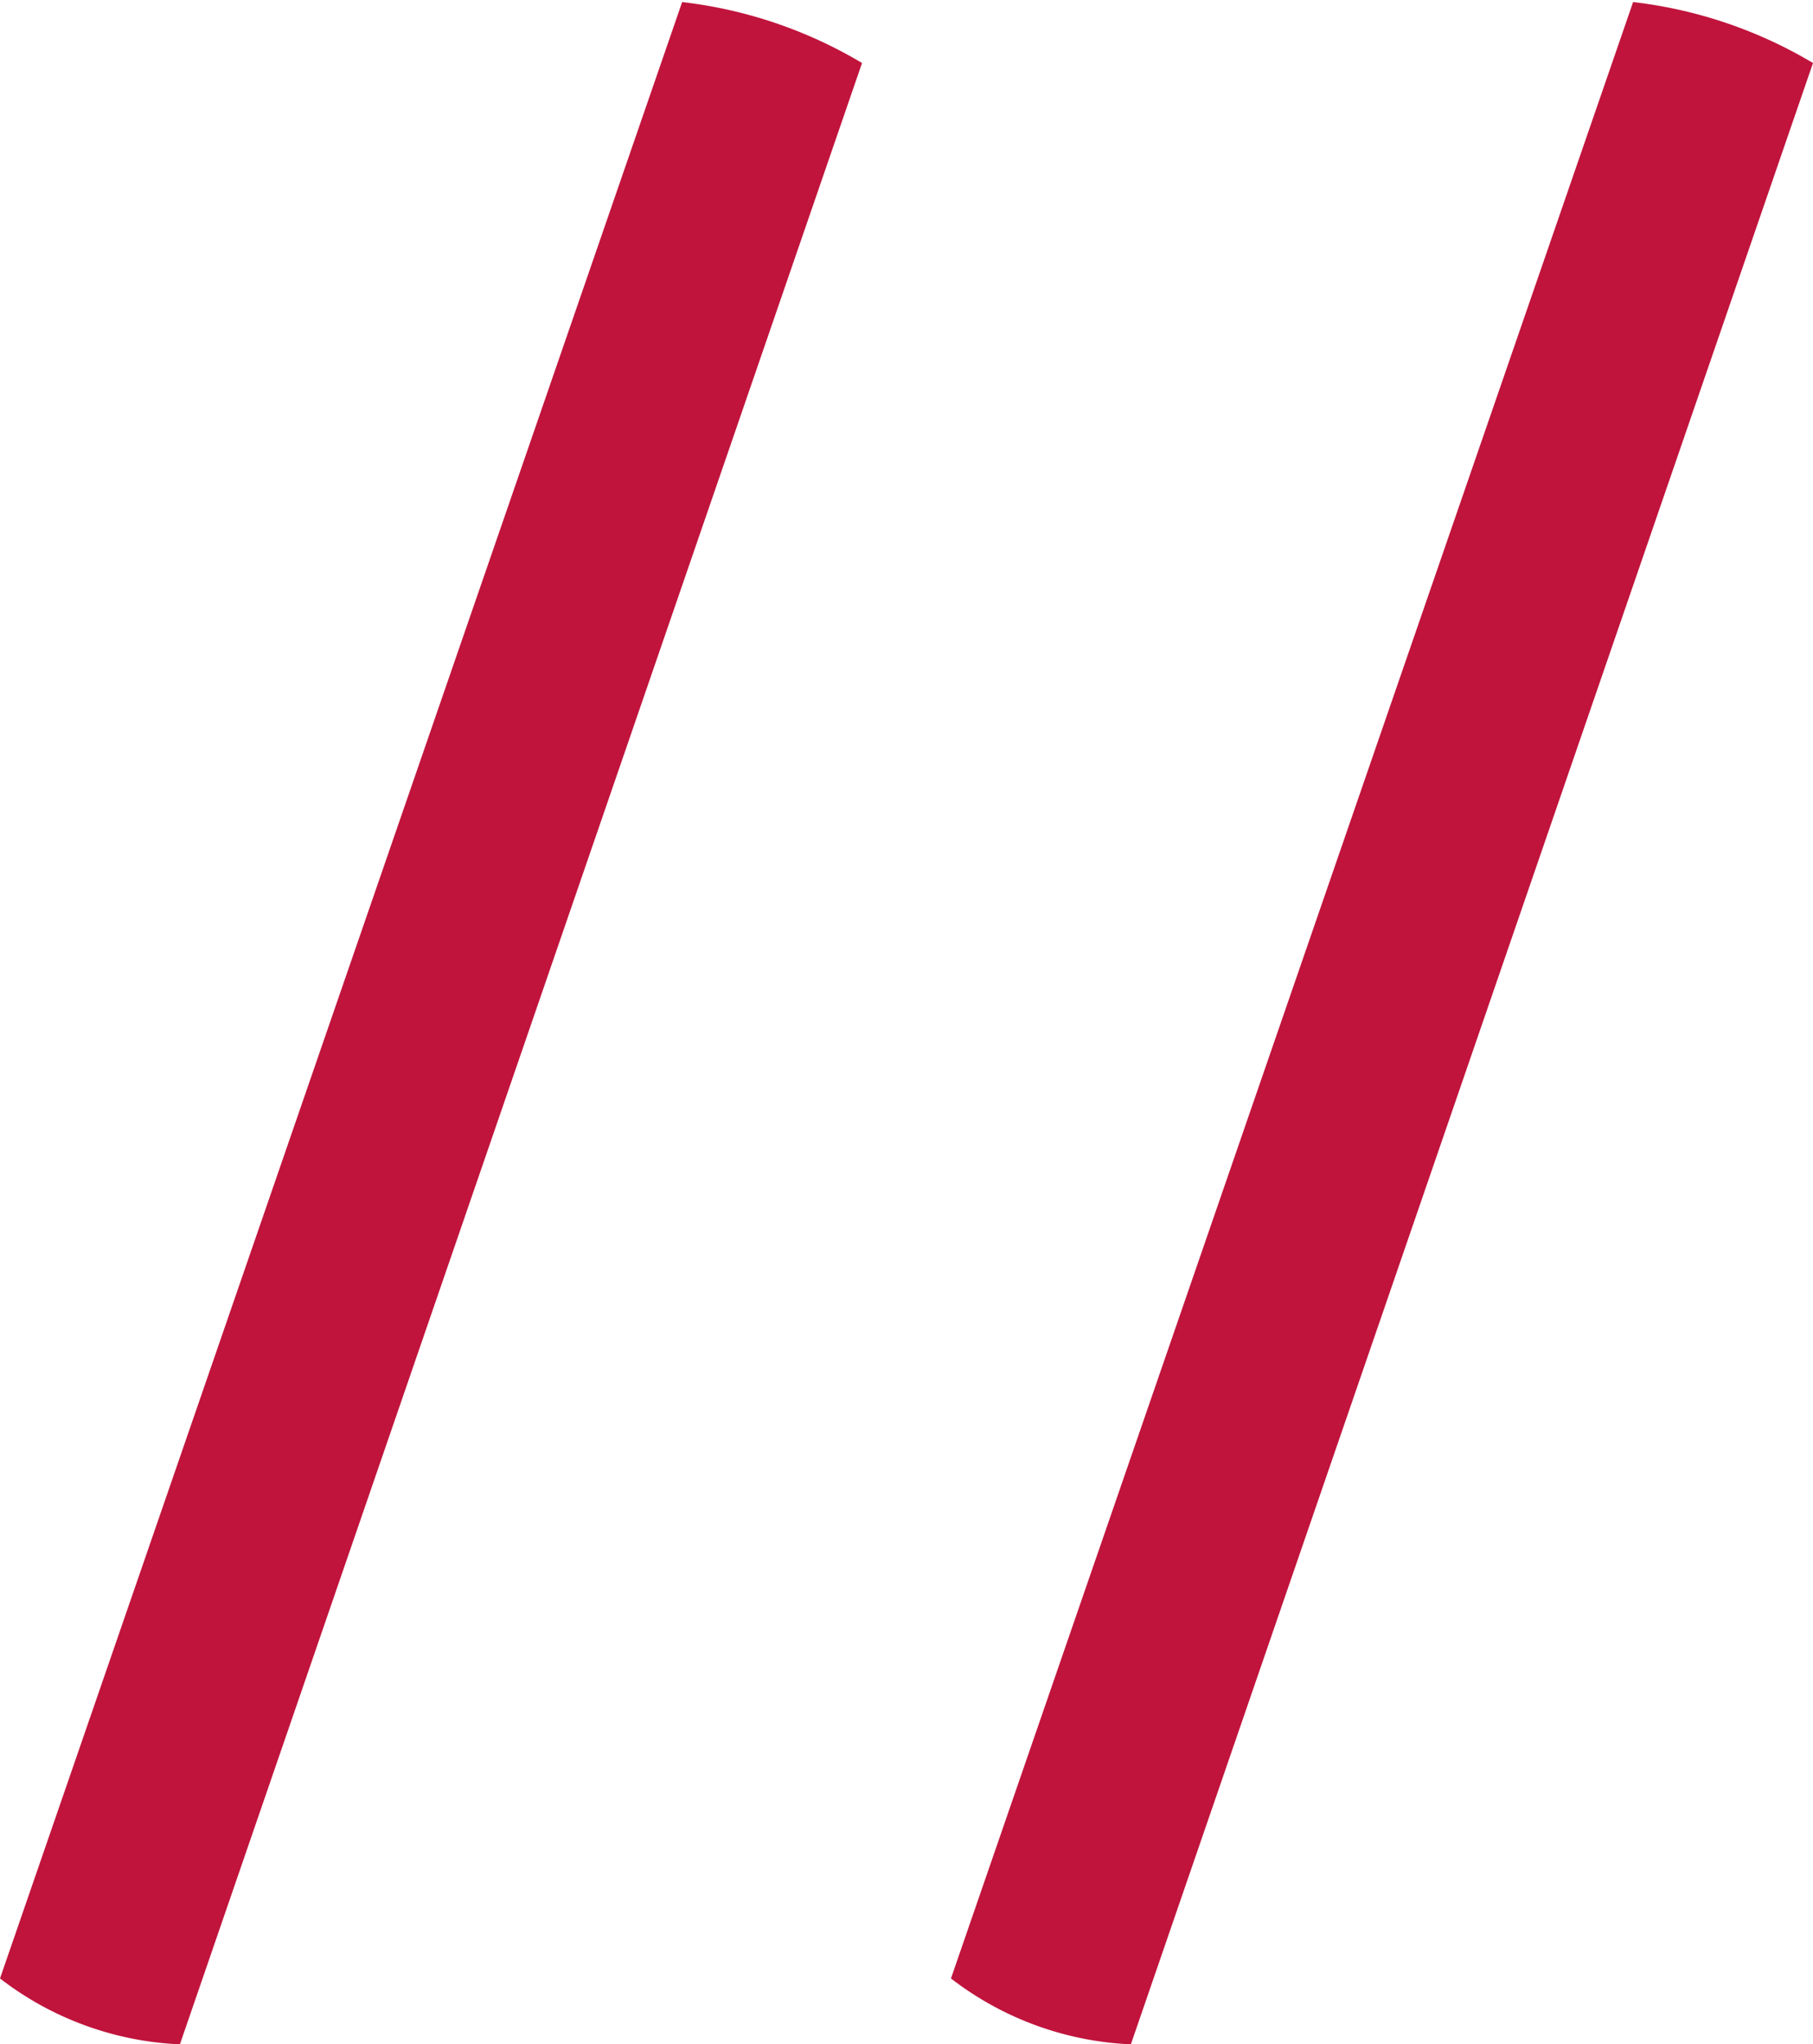
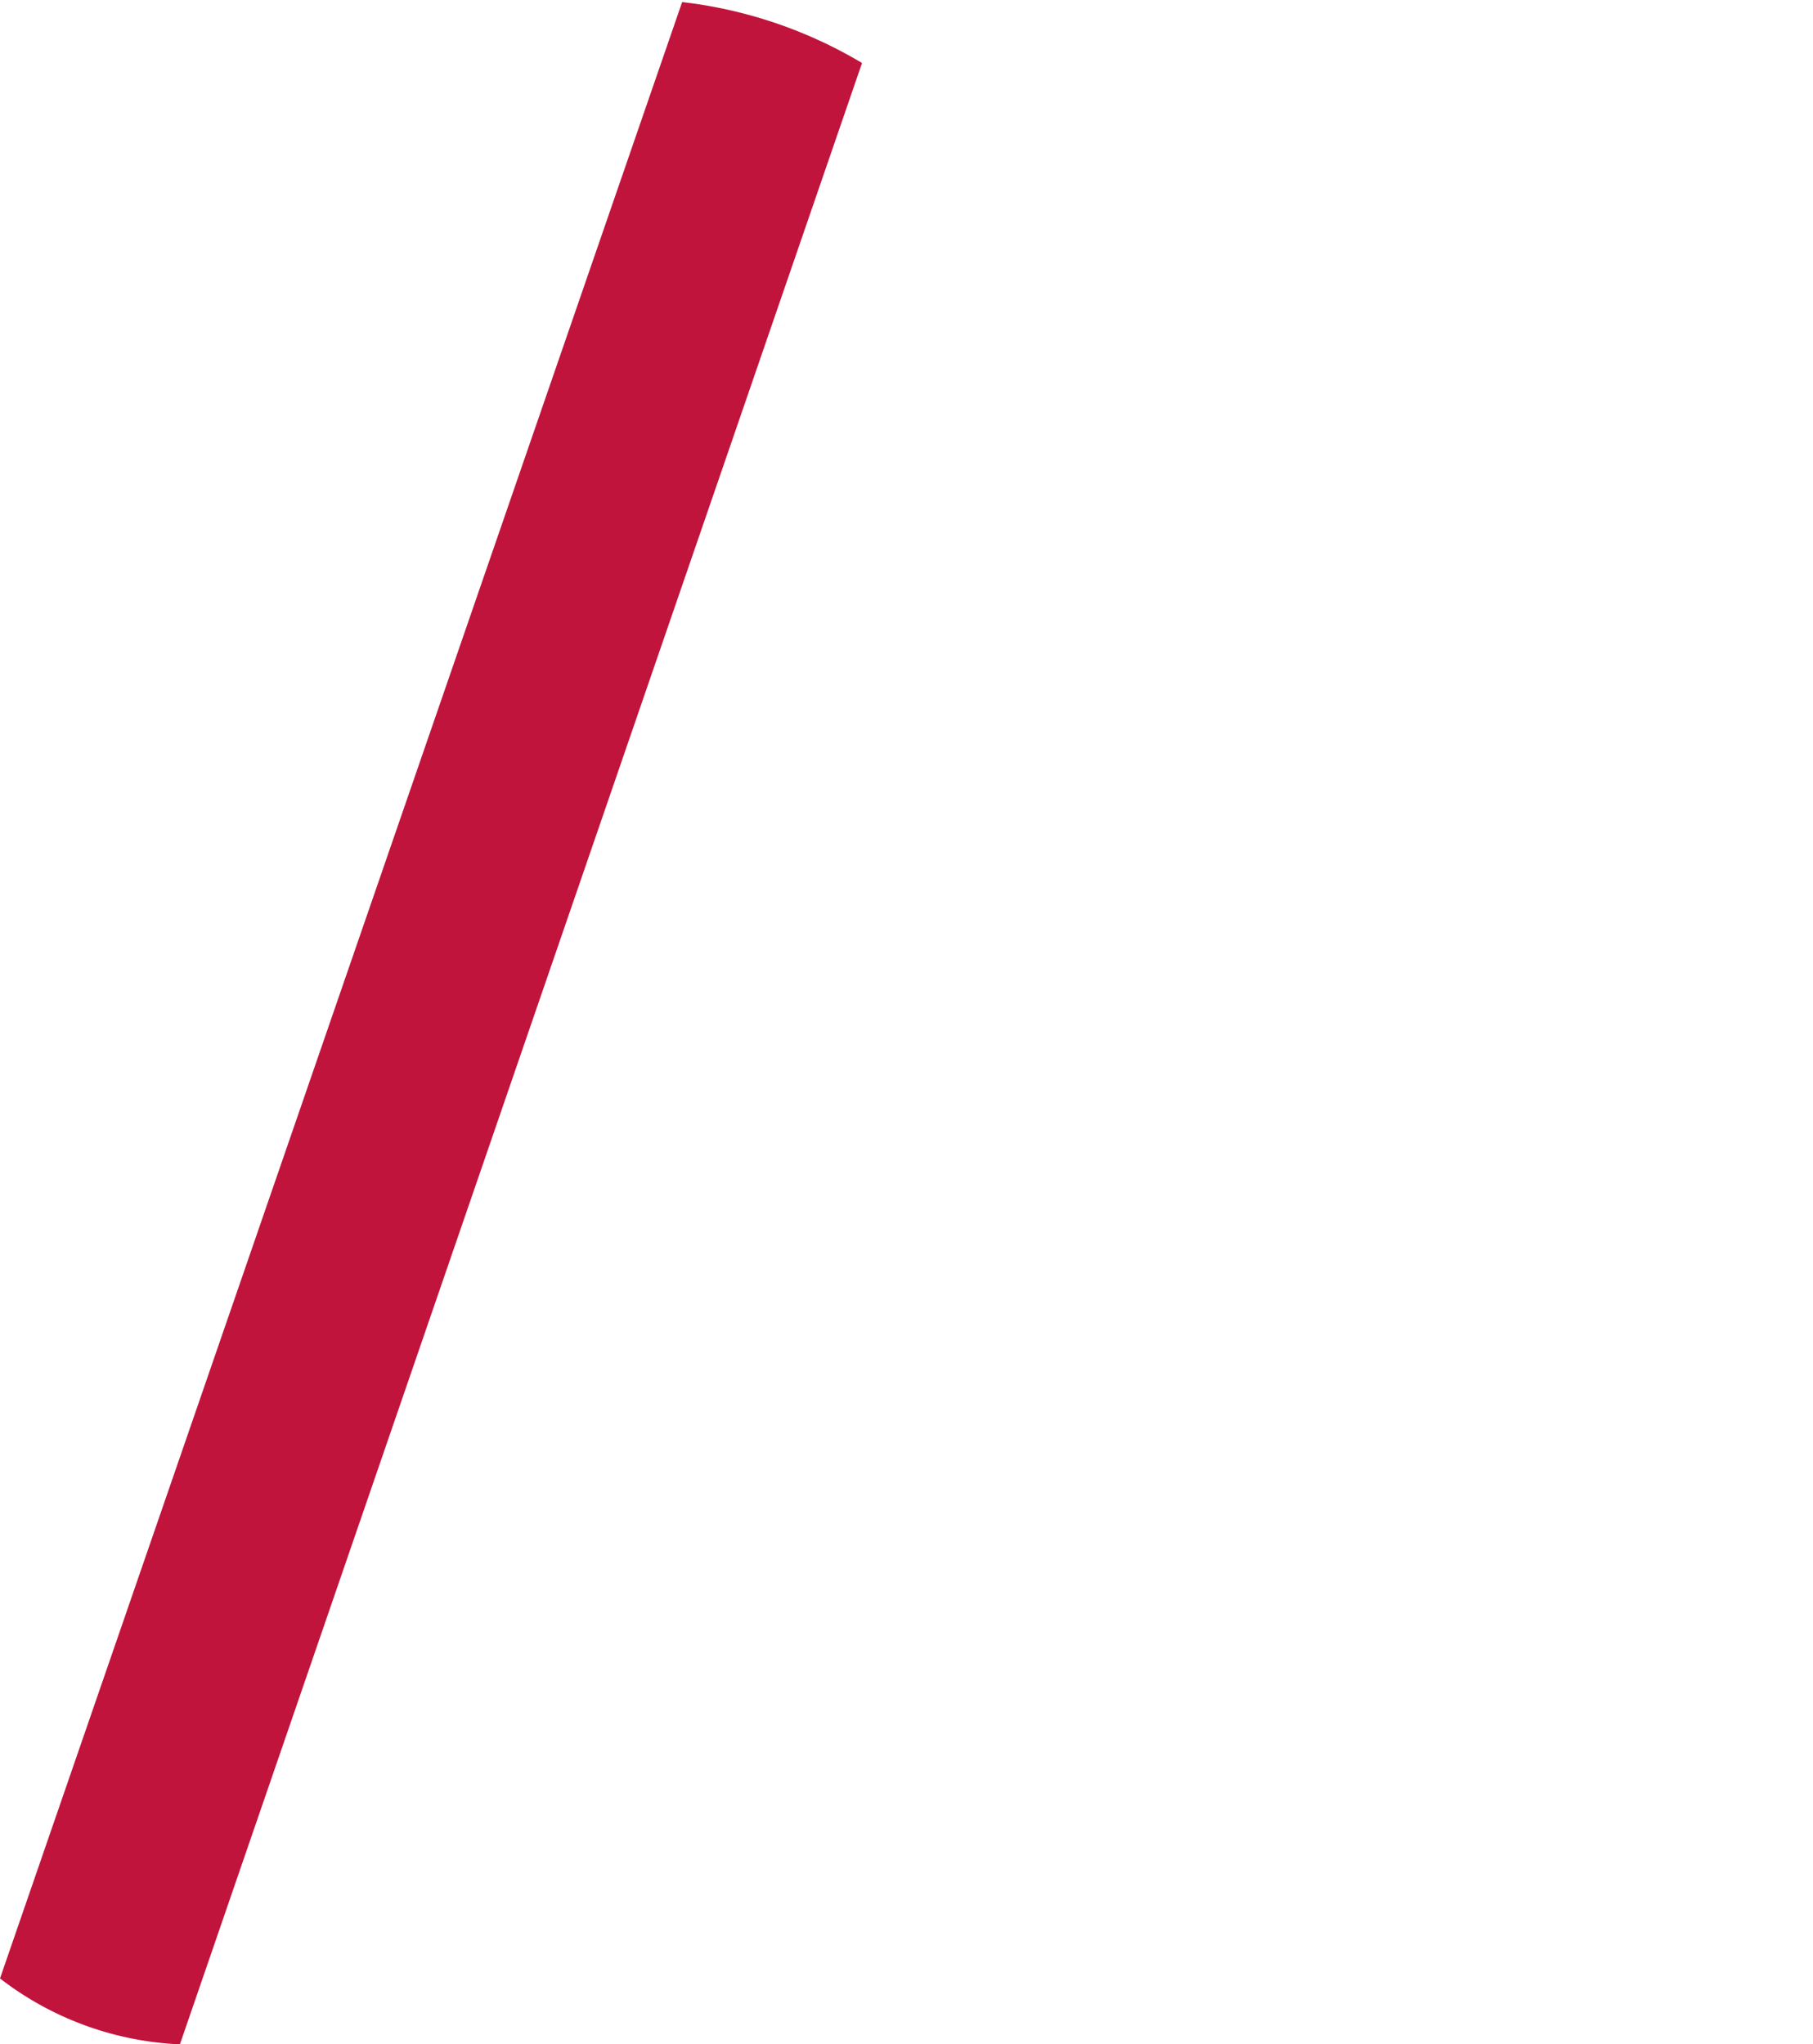
<svg xmlns="http://www.w3.org/2000/svg" viewBox="0 0 44.04 49.65">
  <title>mib_slashes_rgb_energyred_skalierbar</title>
  <path d="M9.2,54.81a7.7,7.7,0,0,1-4.37-1.6l16.57-48a11,11,0,0,1,4.37,1.48Z" transform="translate(-4.83 -5.16)" style="fill:#c0143c" />
-   <path d="M32.3,54.81a7.7,7.7,0,0,1-4.37-1.6l16.57-48a11,11,0,0,1,4.37,1.48Z" transform="translate(-4.83 -5.16)" style="fill:#c0143c" />
</svg>